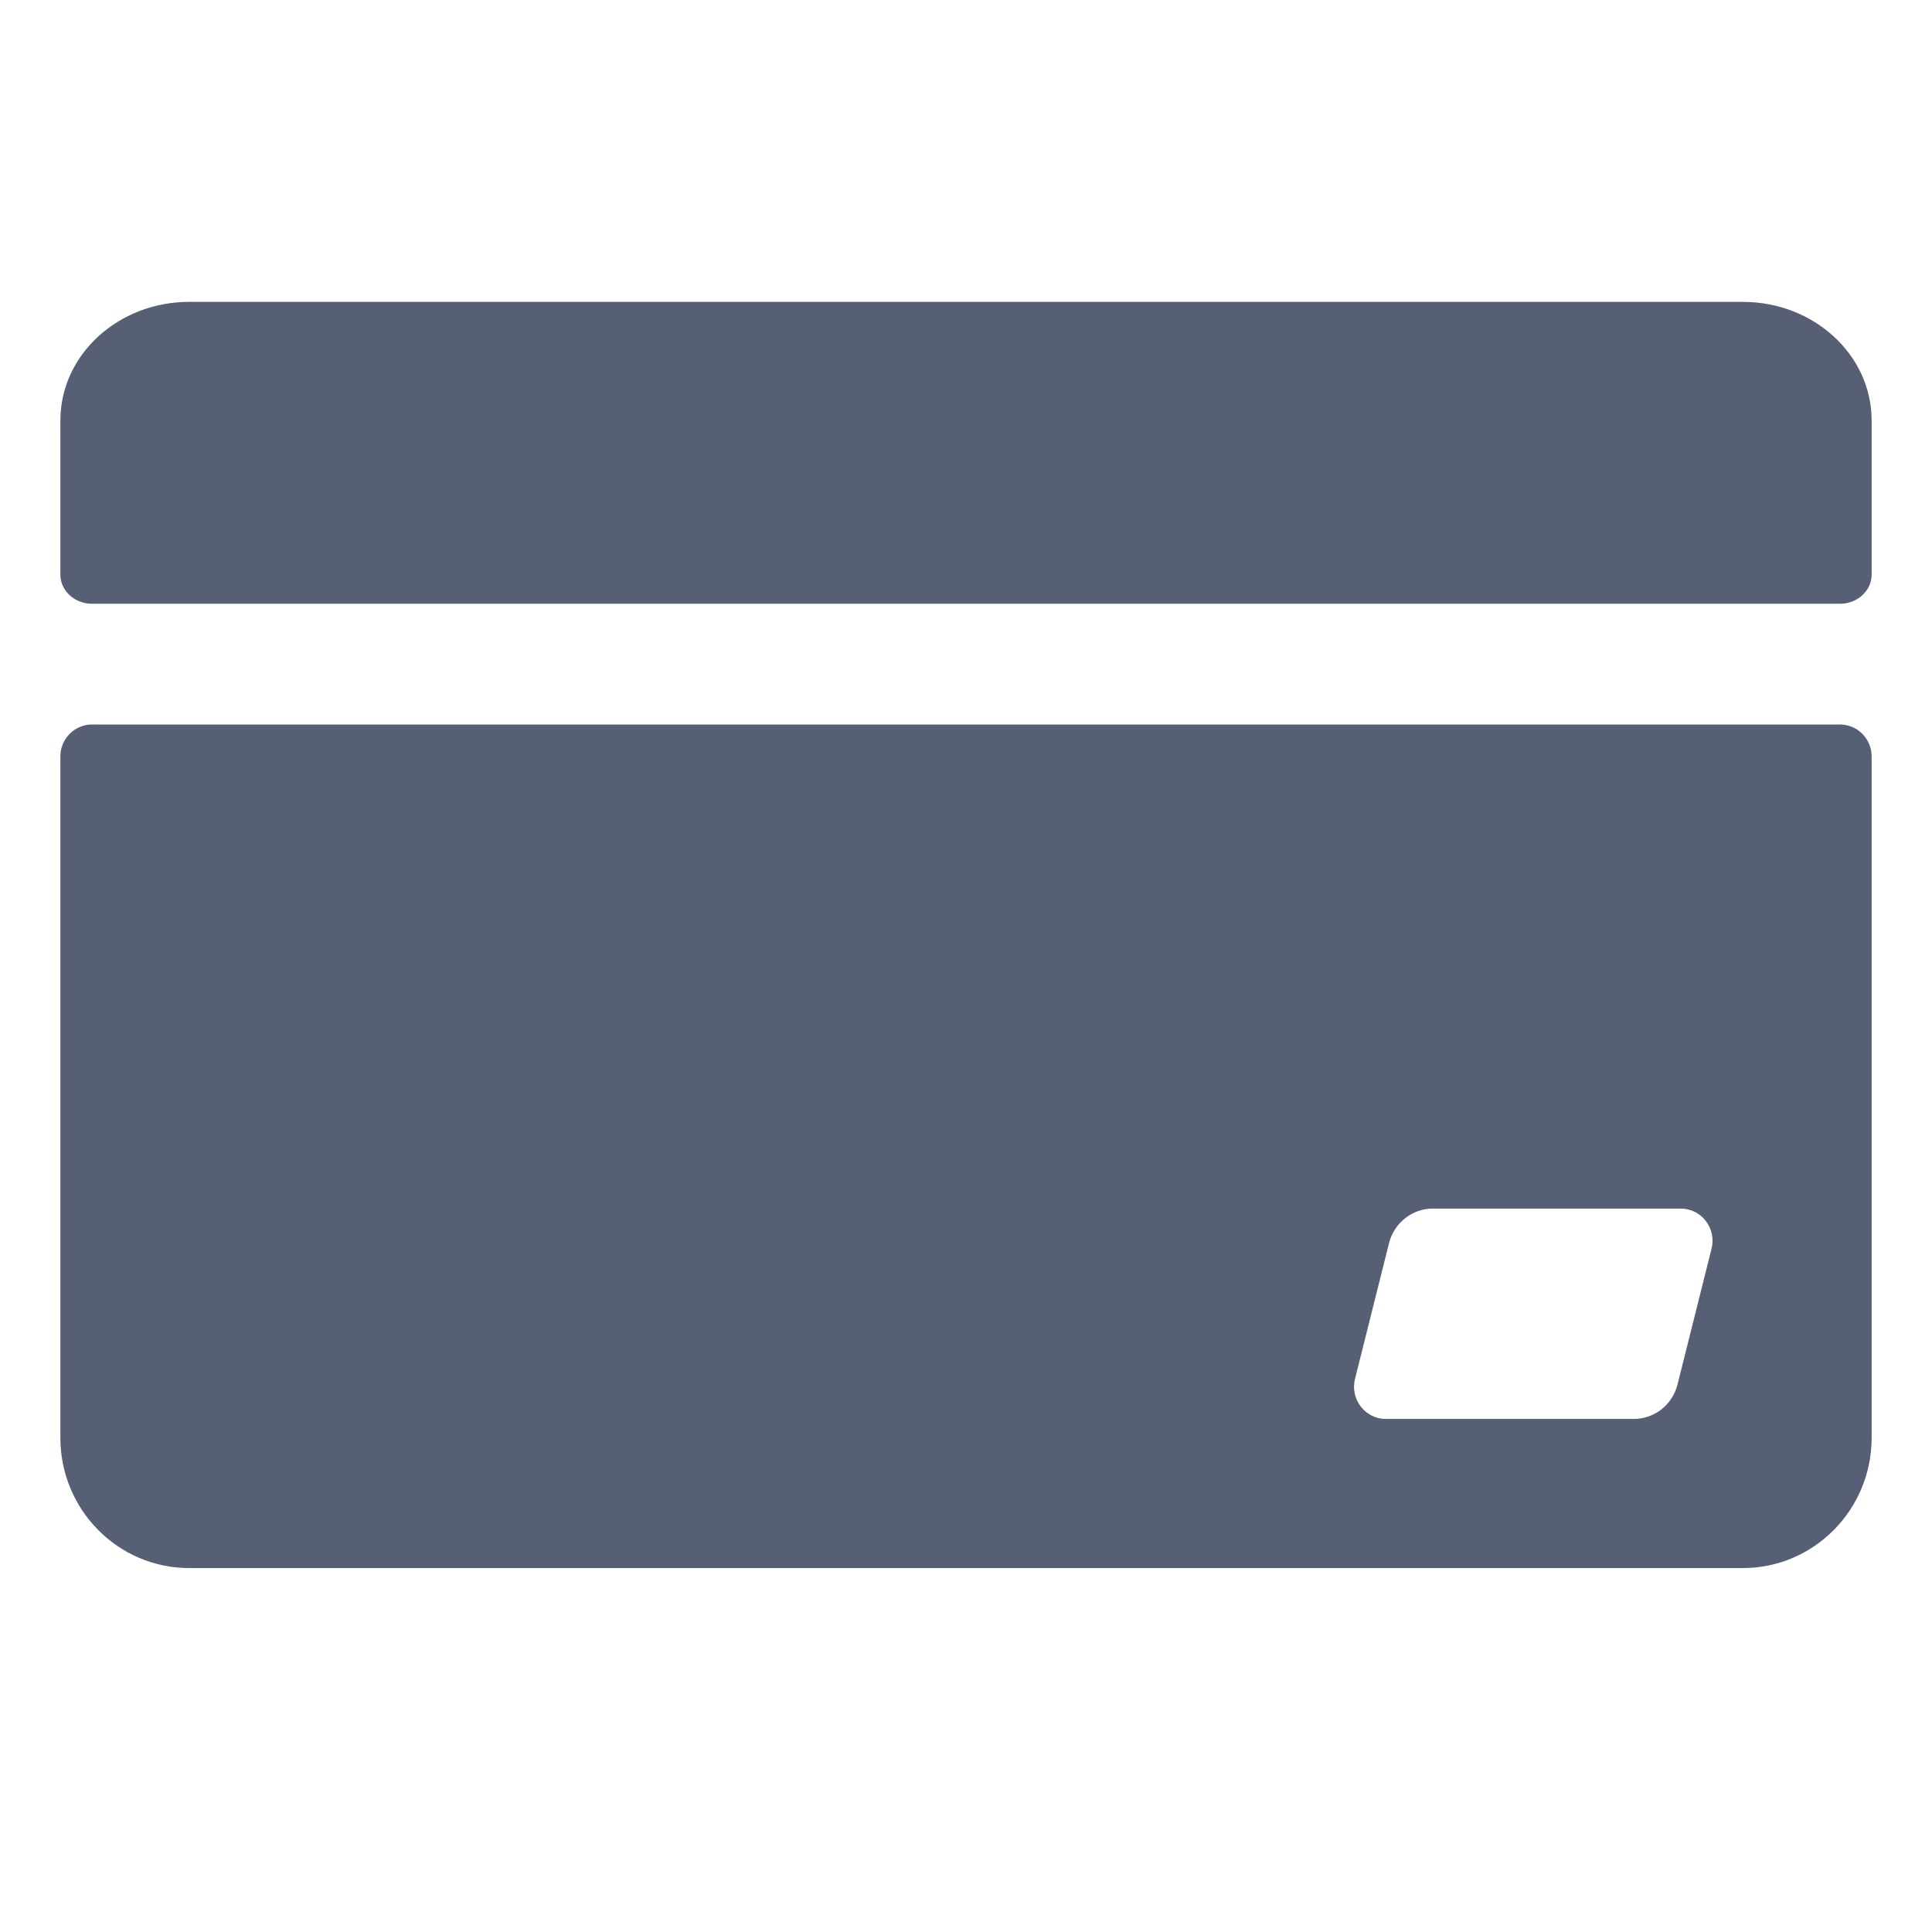
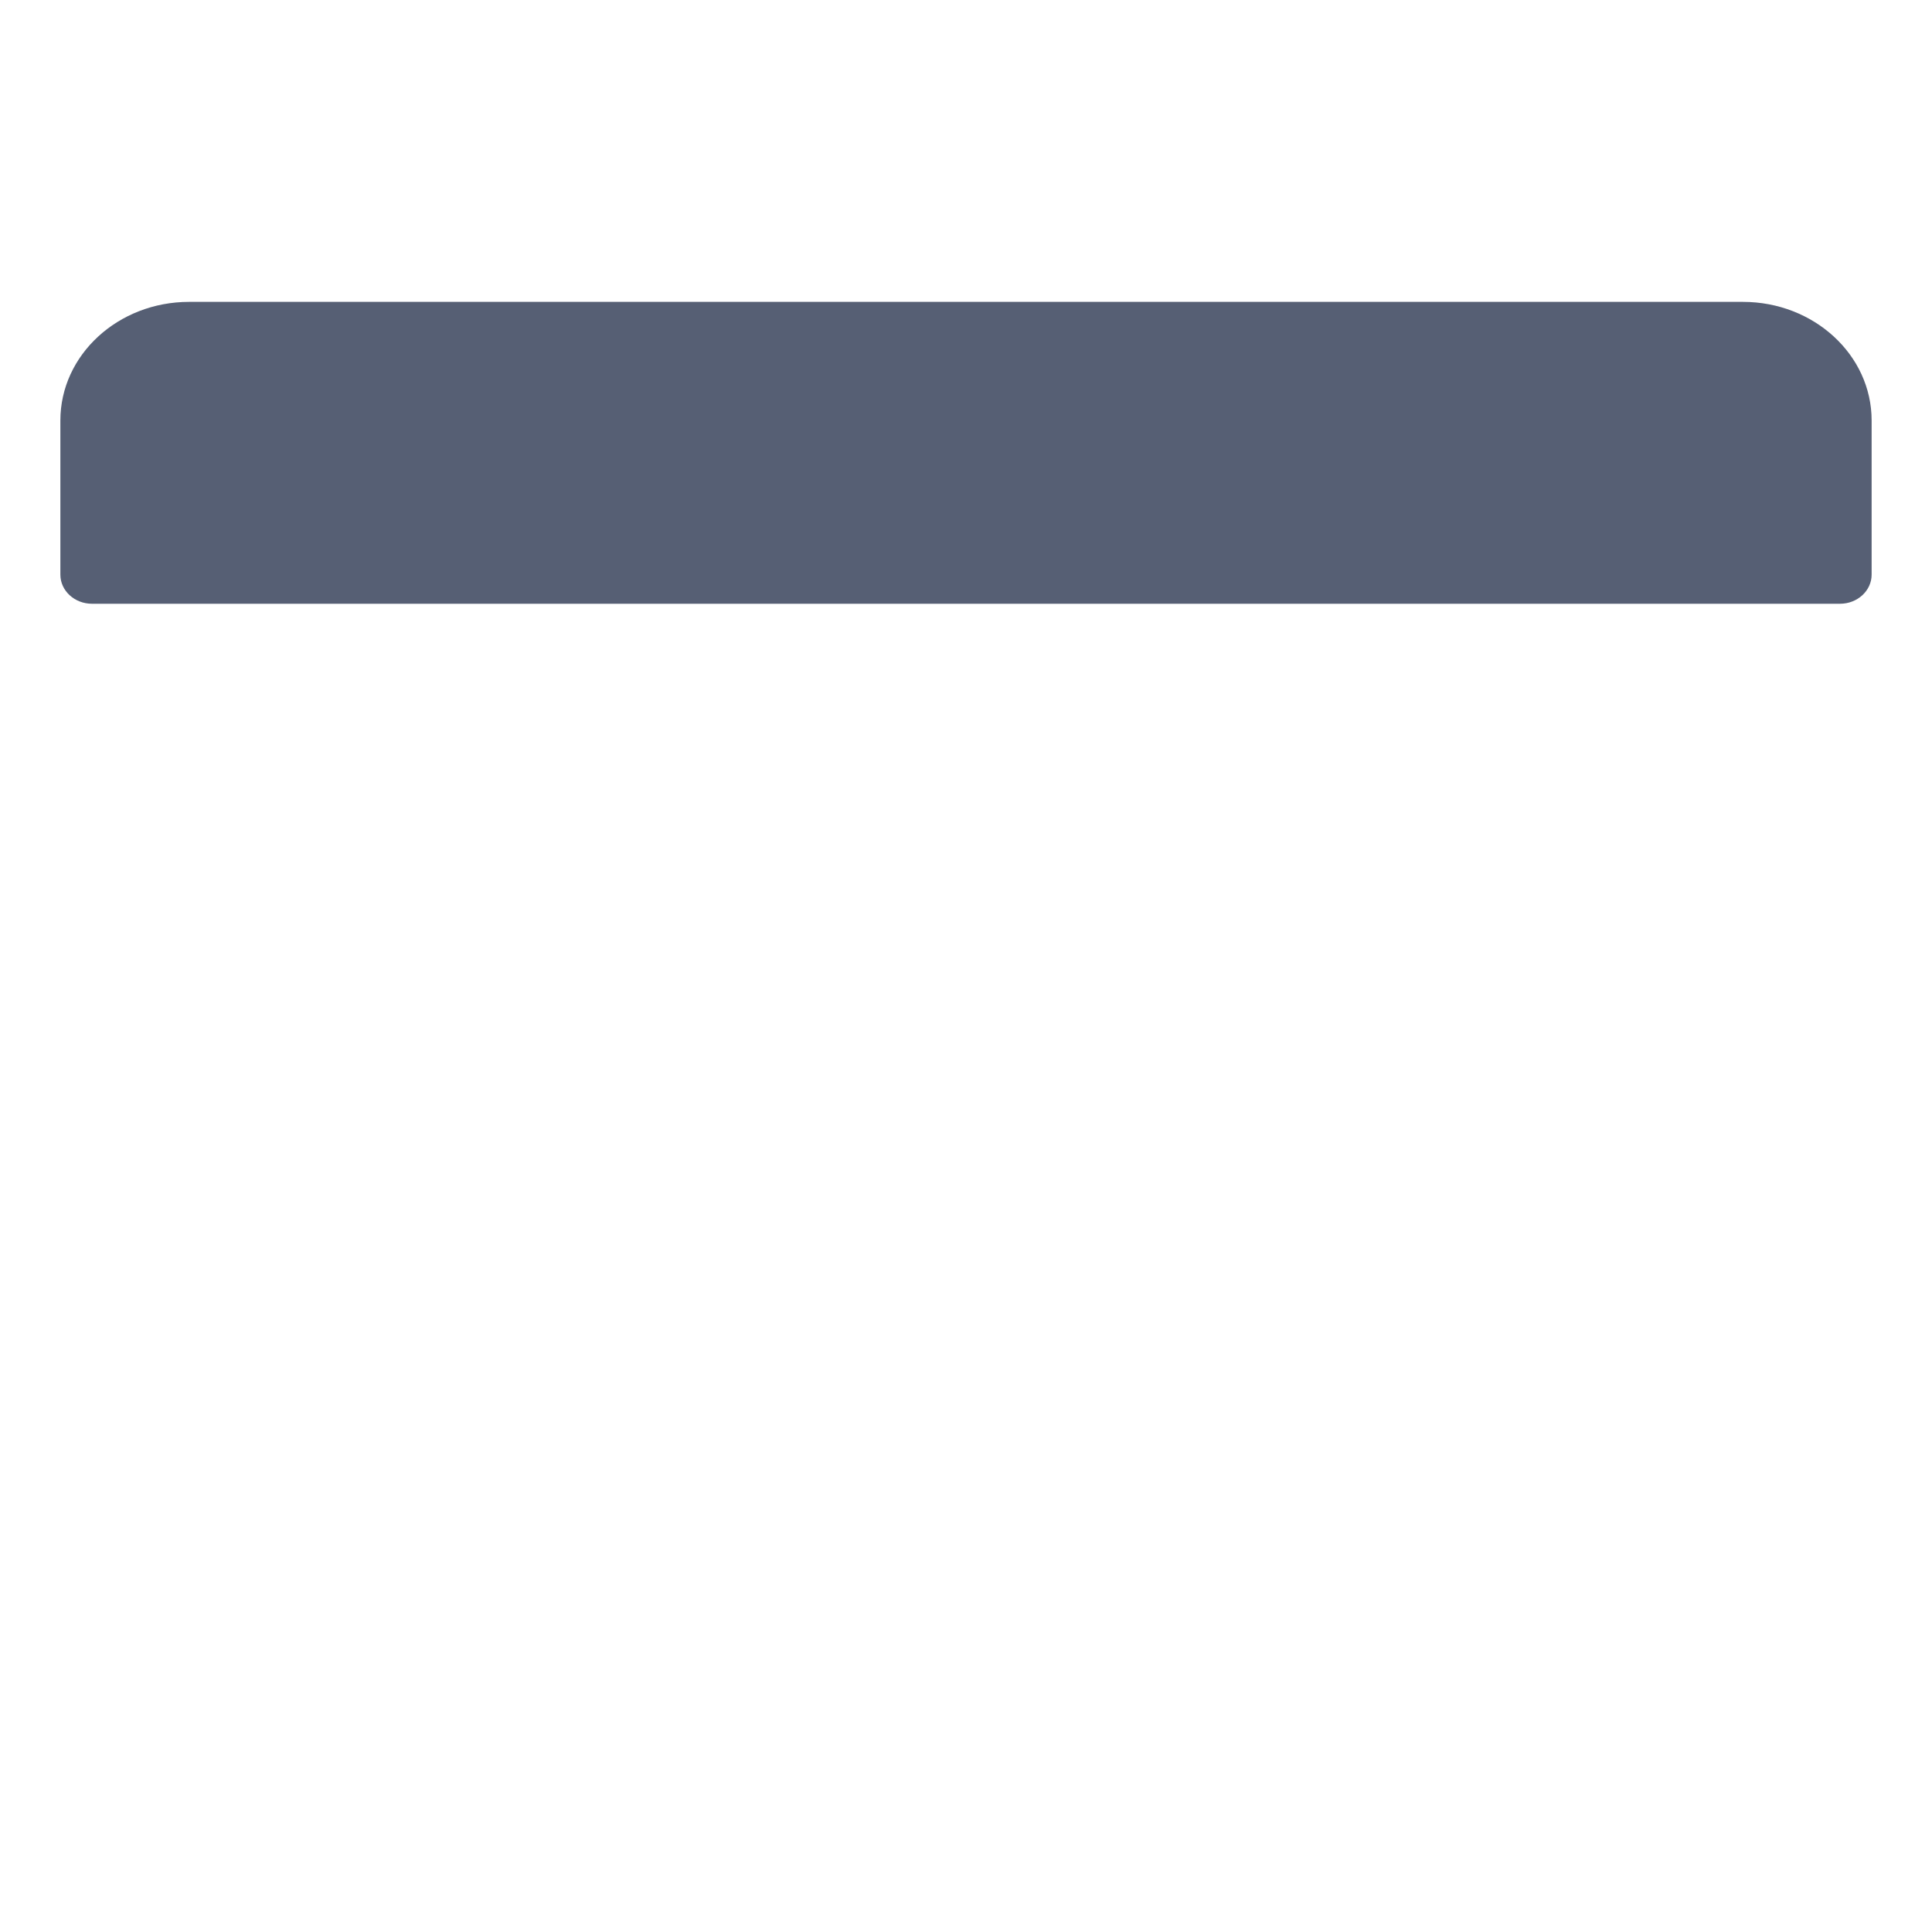
<svg xmlns="http://www.w3.org/2000/svg" width="32" height="32" viewBox="0 0 32 32" fill="none">
  <path d="M3.132 5H28.868C30.045 5 31 5.88 31 6.964V9.518C31 9.784 30.765 10 30.477 10H1.523C1.235 10 1 9.784 1 9.518V6.964C1 5.88 1.955 5 3.132 5Z" fill="#565F74" />
-   <path d="M30.477 12C30.765 12 31 12.237 31 12.529V23.815C31 25.005 30.045 25.972 28.868 25.972H3.132C1.955 25.972 1 25.005 1 23.815V12.529C1 12.237 1.235 12 1.523 12H30.477ZM23.732 20.018C23.566 20.018 23.405 20.074 23.273 20.178C23.142 20.281 23.048 20.426 23.007 20.589L22.443 22.839C22.359 23.175 22.611 23.502 22.954 23.502H27.06C27.226 23.502 27.388 23.446 27.52 23.343C27.651 23.239 27.744 23.094 27.785 22.931L28.349 20.681C28.433 20.344 28.181 20.018 27.838 20.018H23.732Z" fill="#565F74" />
</svg>